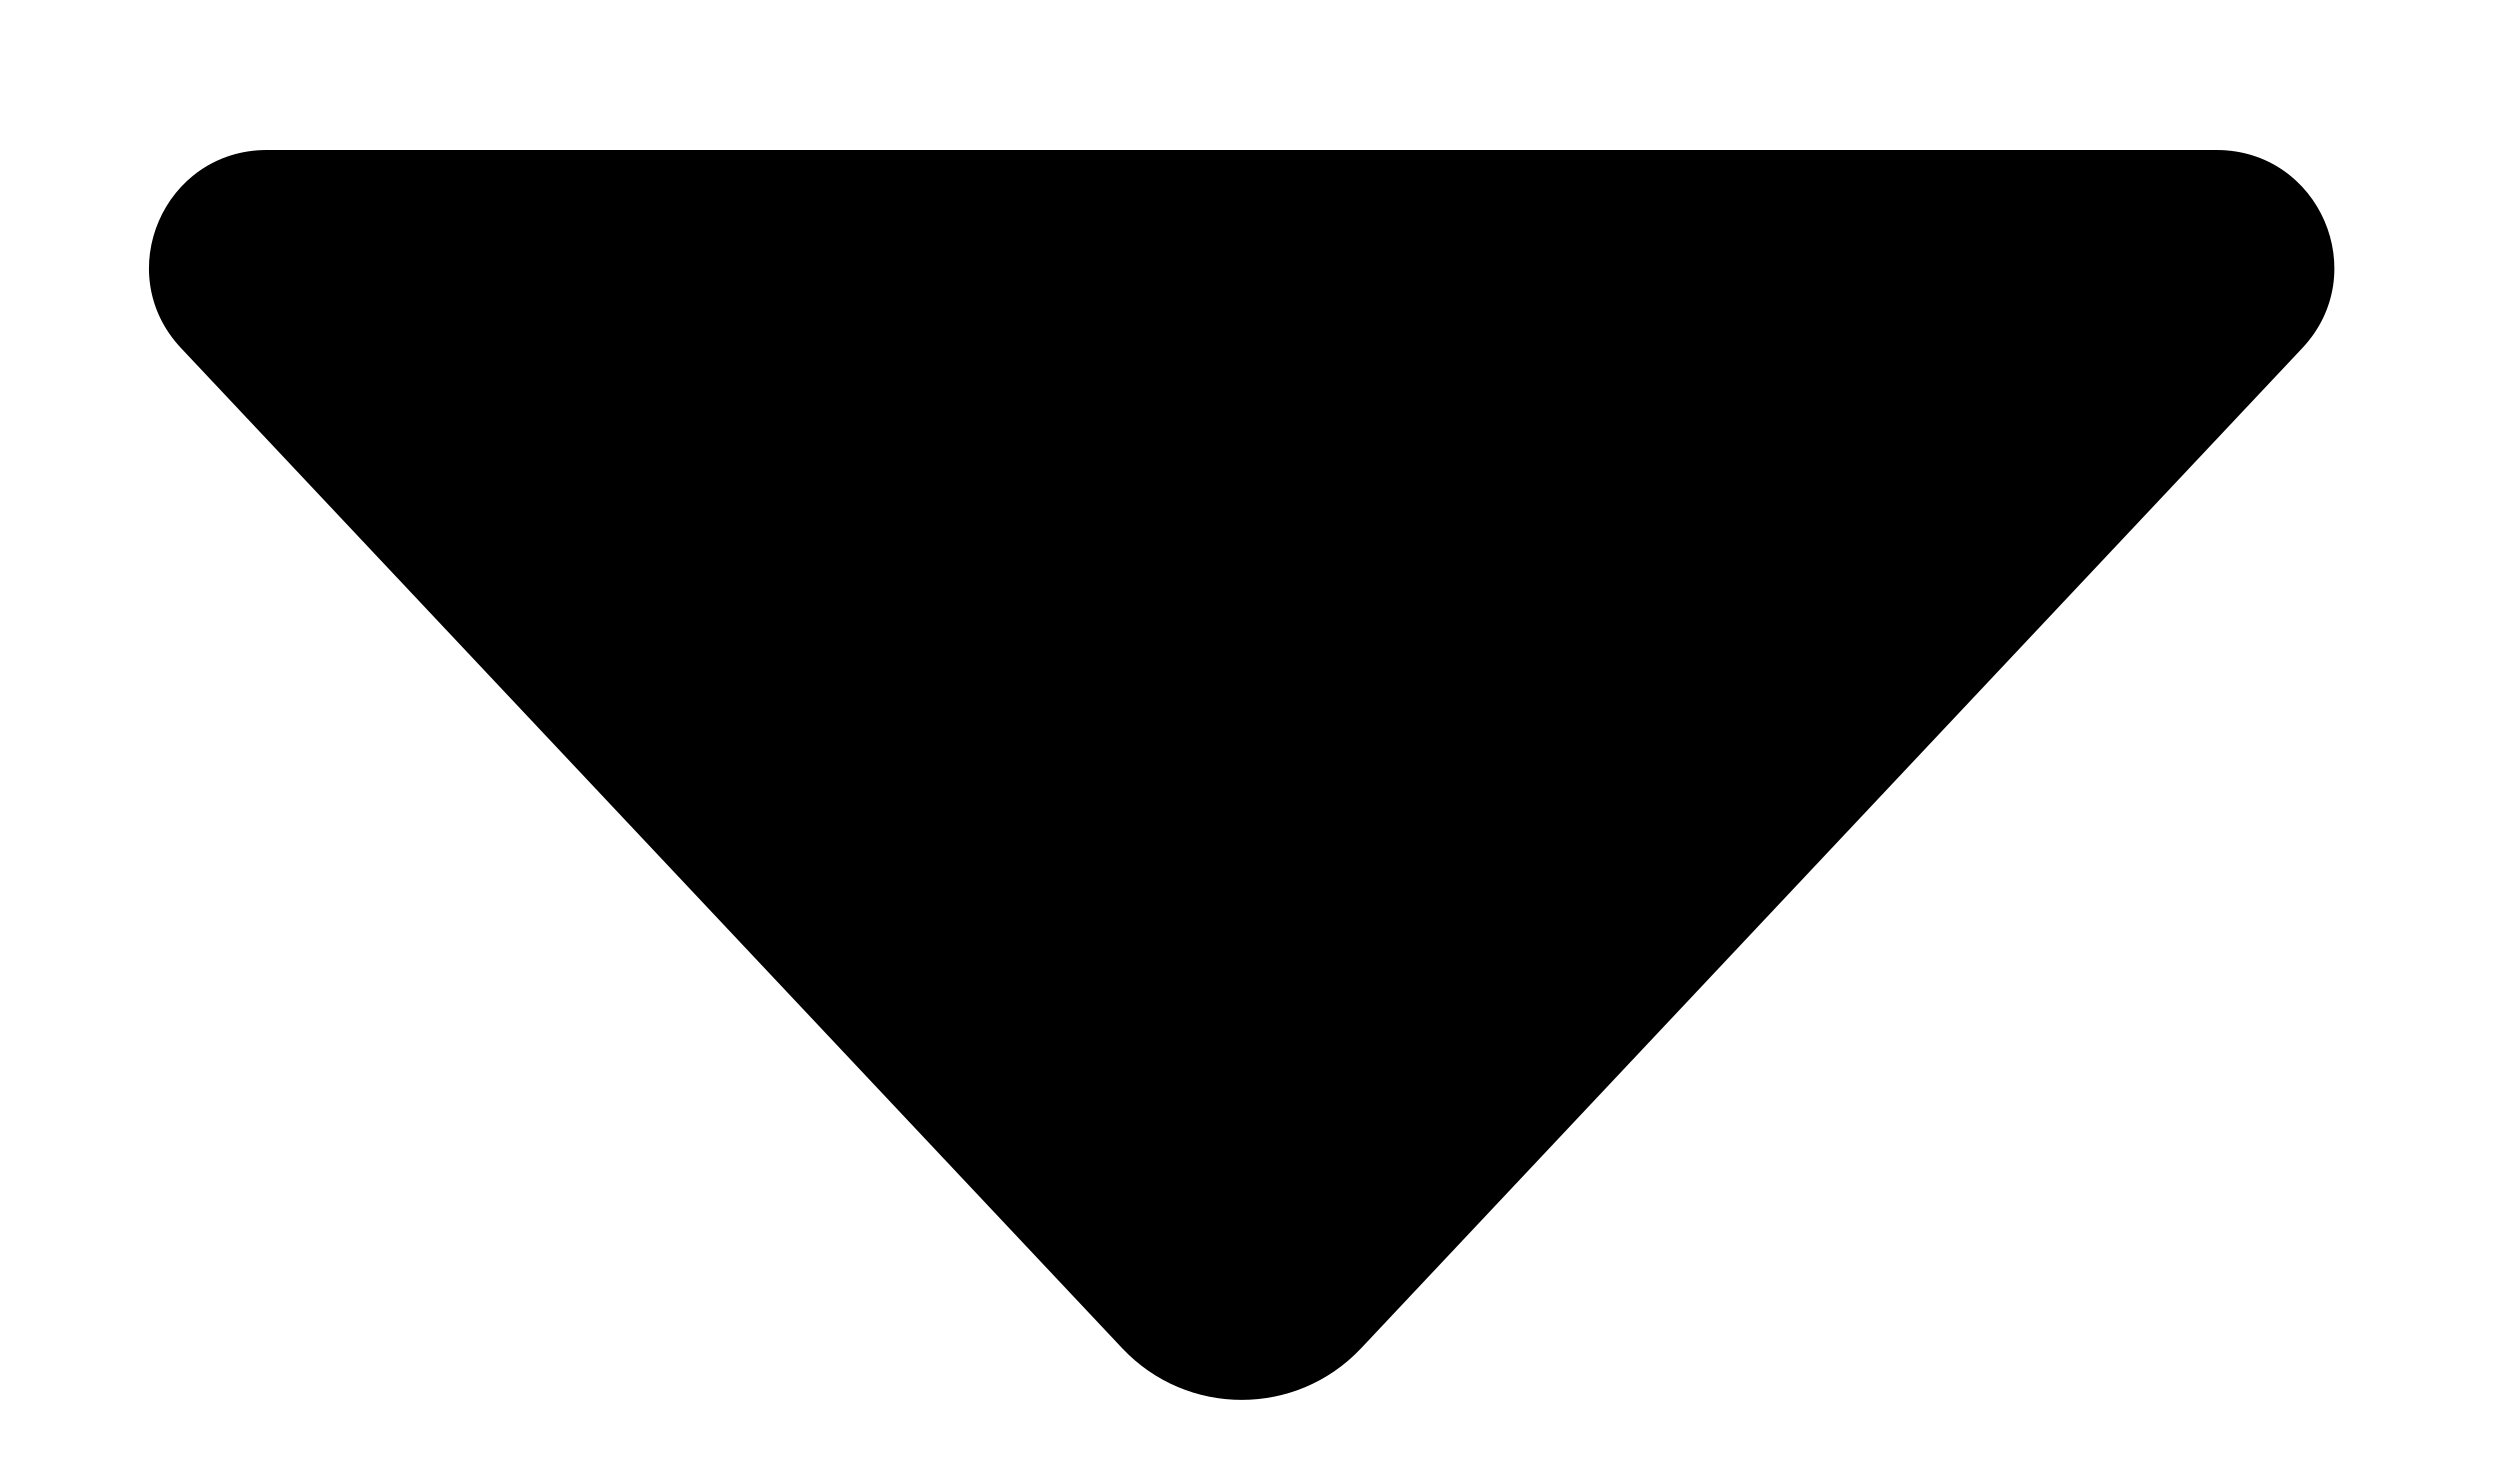
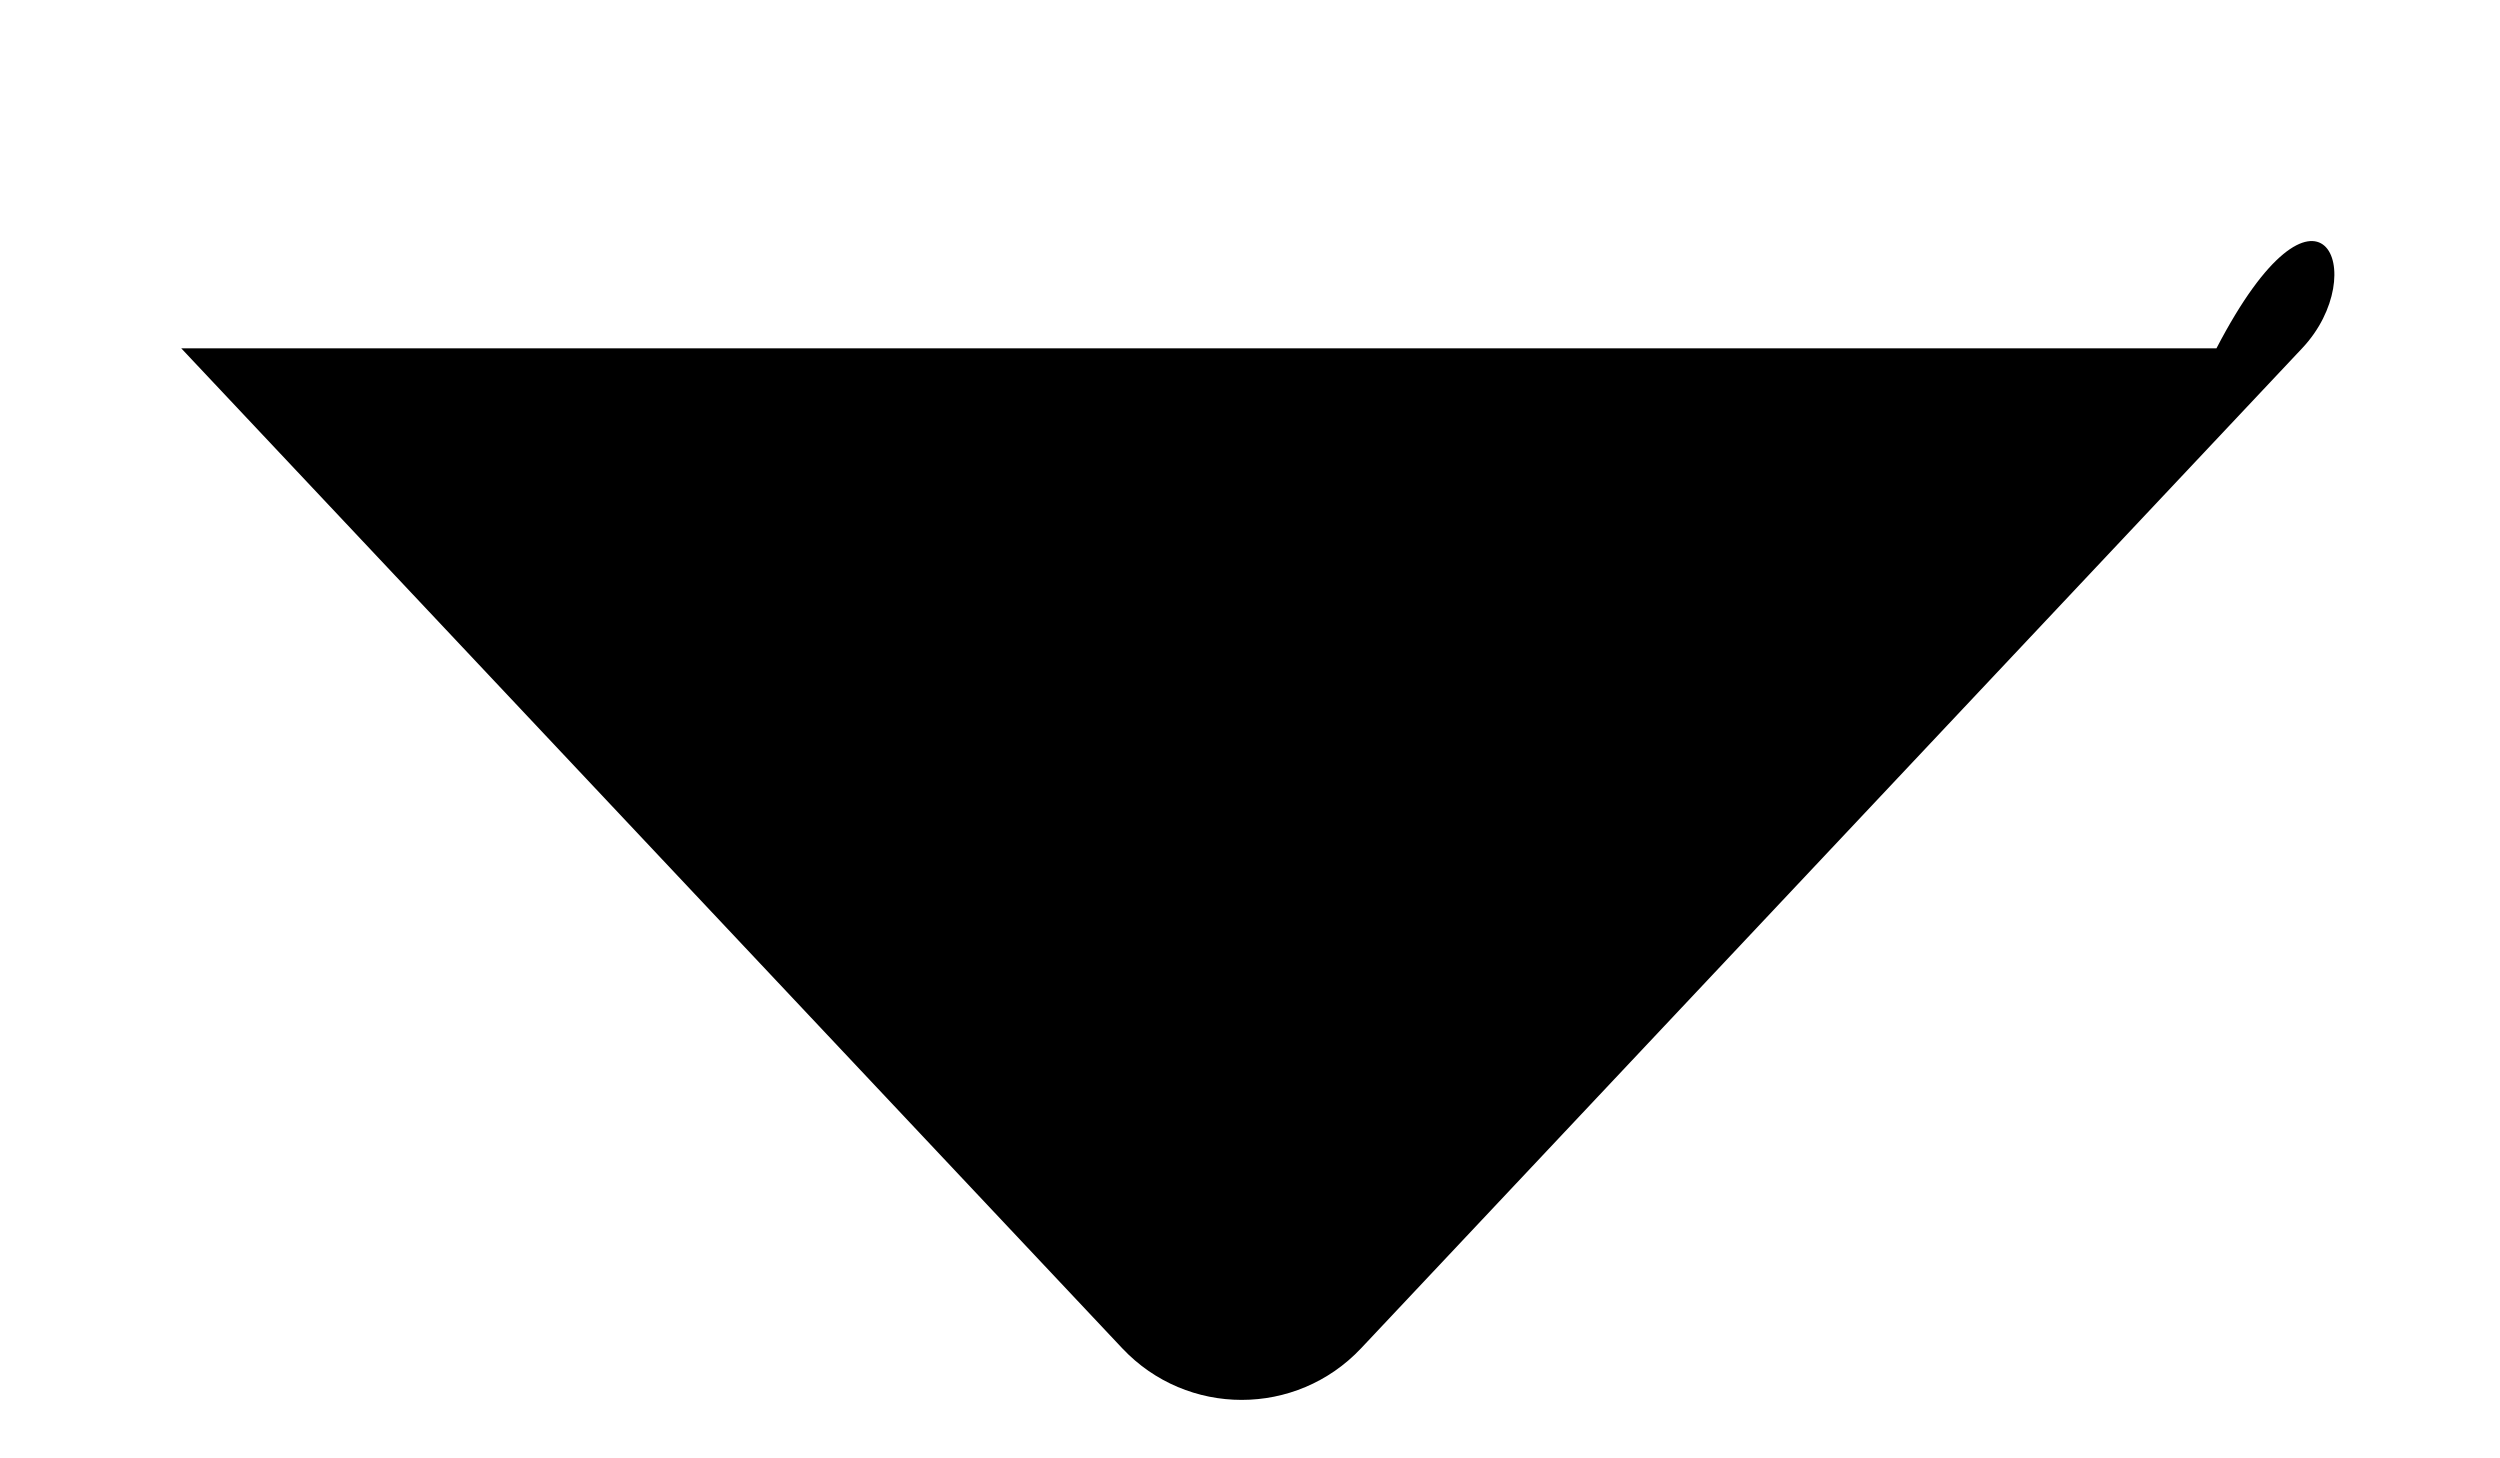
<svg xmlns="http://www.w3.org/2000/svg" width="12" height="7" viewBox="0 0 12 7" fill="none">
-   <path d="M11.05 1.672L6.533 6.472C6.222 6.802 5.698 6.802 5.387 6.472L0.87 1.672C0.53 1.312 0.786 0.72 1.281 0.72H10.639C11.134 0.72 11.39 1.312 11.05 1.672Z" fill="black" />
+   <path d="M11.05 1.672L6.533 6.472C6.222 6.802 5.698 6.802 5.387 6.472L0.87 1.672H10.639C11.134 0.72 11.39 1.312 11.05 1.672Z" fill="black" />
</svg>